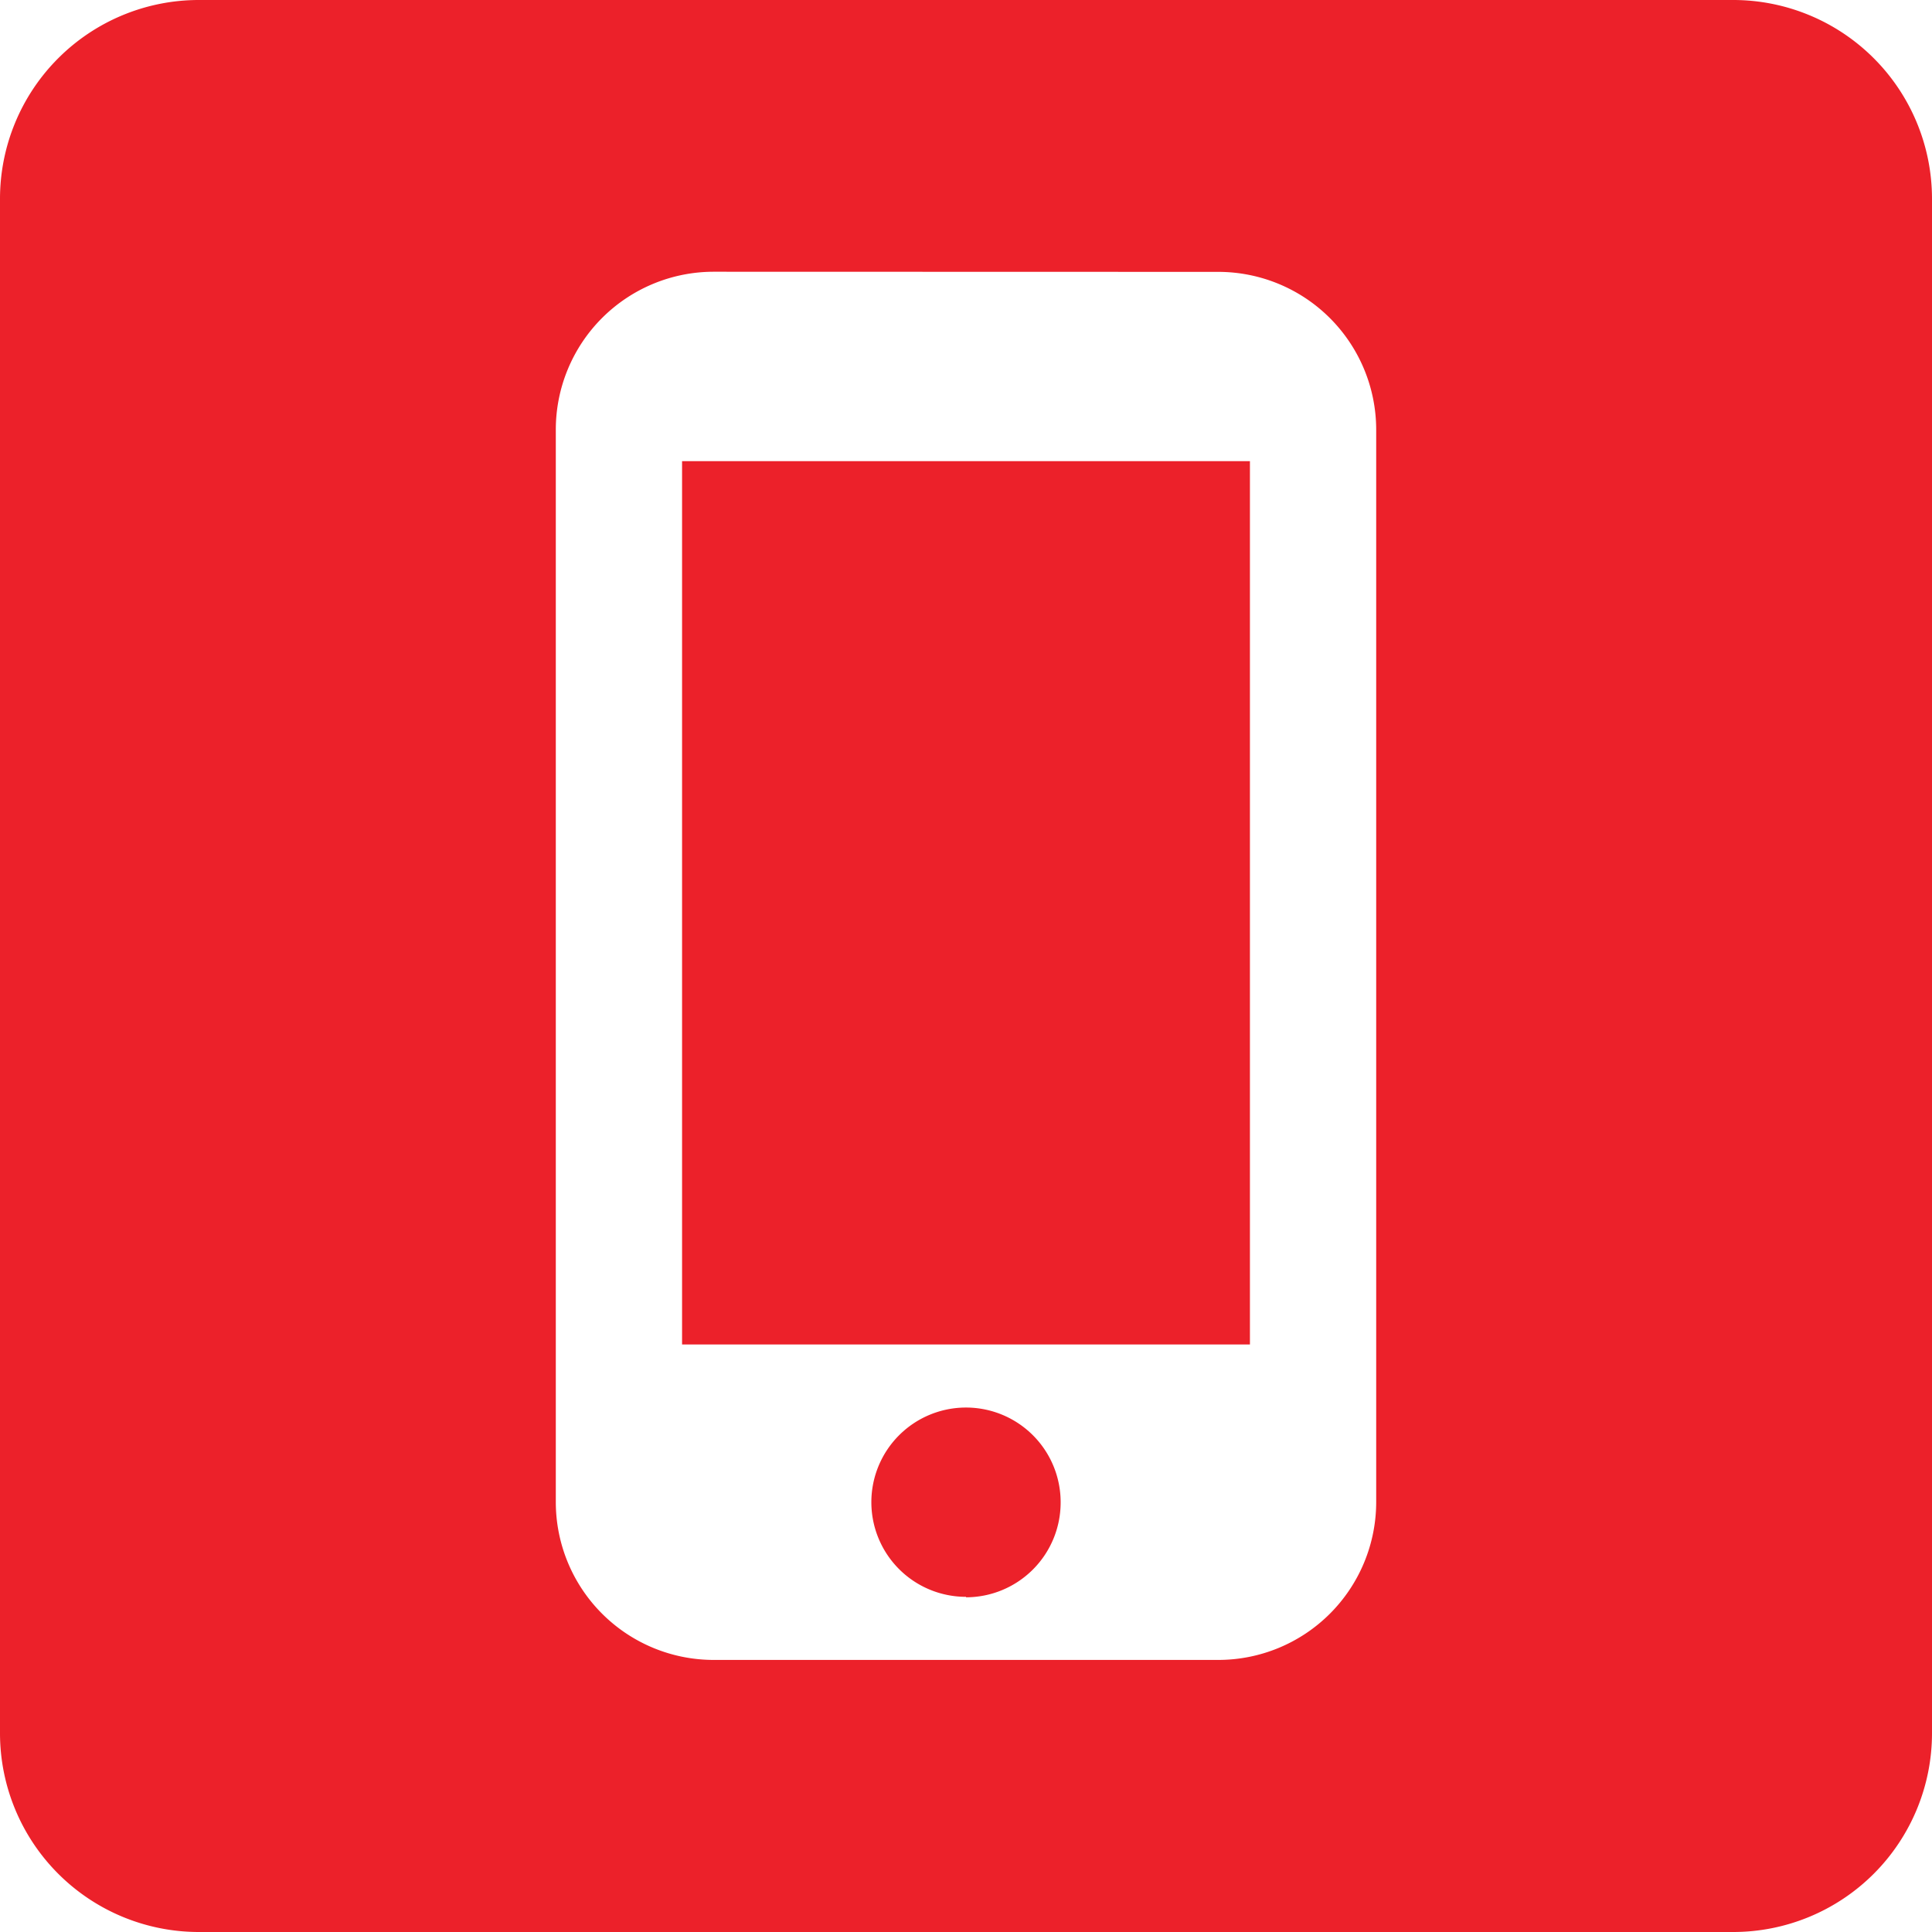
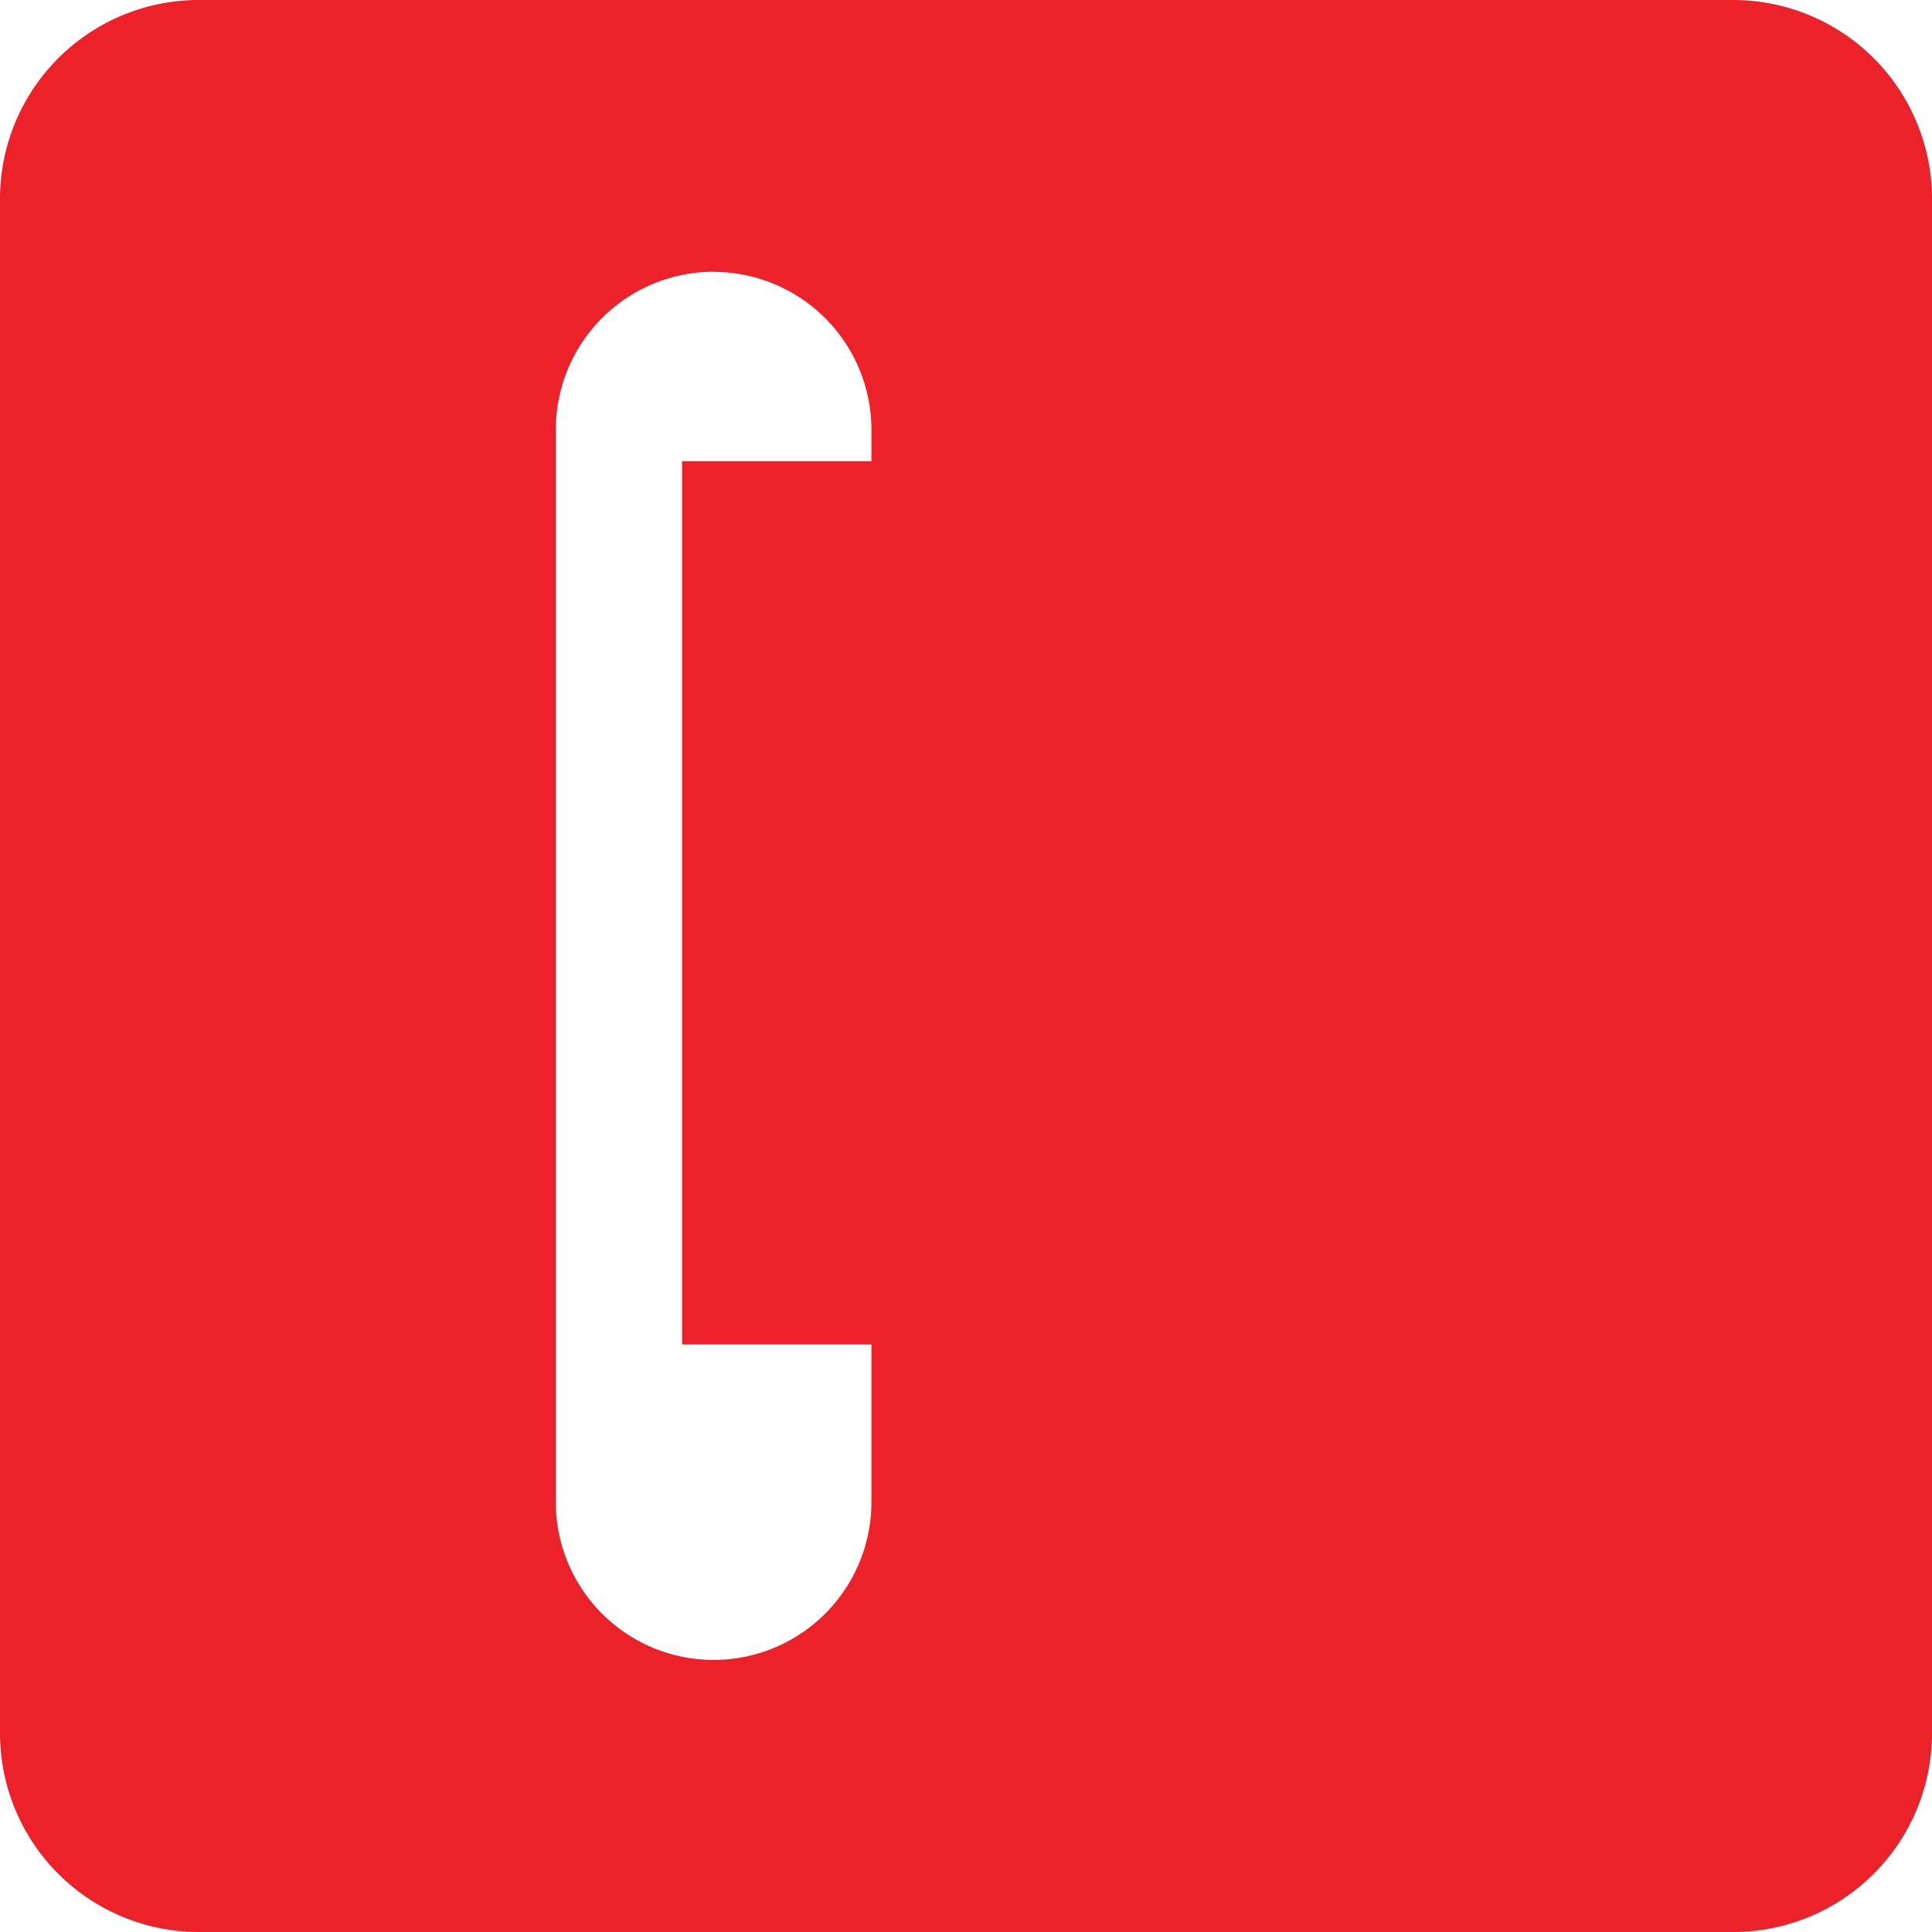
<svg xmlns="http://www.w3.org/2000/svg" width="29.15" height="29.15" viewBox="0 0 29.15 29.15">
-   <path id="Soustraction_9" data-name="Soustraction 9" d="M2082.15,456.15H2059a3,3,0,0,1-3-3V430a3,3,0,0,1,3-3h23.15a3,3,0,0,1,3,3v23.15A3,3,0,0,1,2082.15,456.15ZM2066.767,431.1a2.383,2.383,0,0,0-2.381,2.38v16.185a2.383,2.383,0,0,0,2.381,2.38h7.616a2.383,2.383,0,0,0,2.381-2.38V433.482a2.383,2.383,0,0,0-2.381-2.38Zm3.808,19.993a1.428,1.428,0,1,1,1.428-1.428A1.43,1.43,0,0,1,2070.575,451.1Zm4.284-3.808h-8.568V433.958h8.568v13.328Z" transform="translate(-2056 -427)" fill="#ec212a" />
+   <path id="Soustraction_9" data-name="Soustraction 9" d="M2082.15,456.15H2059a3,3,0,0,1-3-3V430a3,3,0,0,1,3-3h23.15a3,3,0,0,1,3,3v23.15A3,3,0,0,1,2082.15,456.15ZM2066.767,431.1a2.383,2.383,0,0,0-2.381,2.38v16.185a2.383,2.383,0,0,0,2.381,2.38a2.383,2.383,0,0,0,2.381-2.38V433.482a2.383,2.383,0,0,0-2.381-2.38Zm3.808,19.993a1.428,1.428,0,1,1,1.428-1.428A1.43,1.43,0,0,1,2070.575,451.1Zm4.284-3.808h-8.568V433.958h8.568v13.328Z" transform="translate(-2056 -427)" fill="#ec212a" />
</svg>